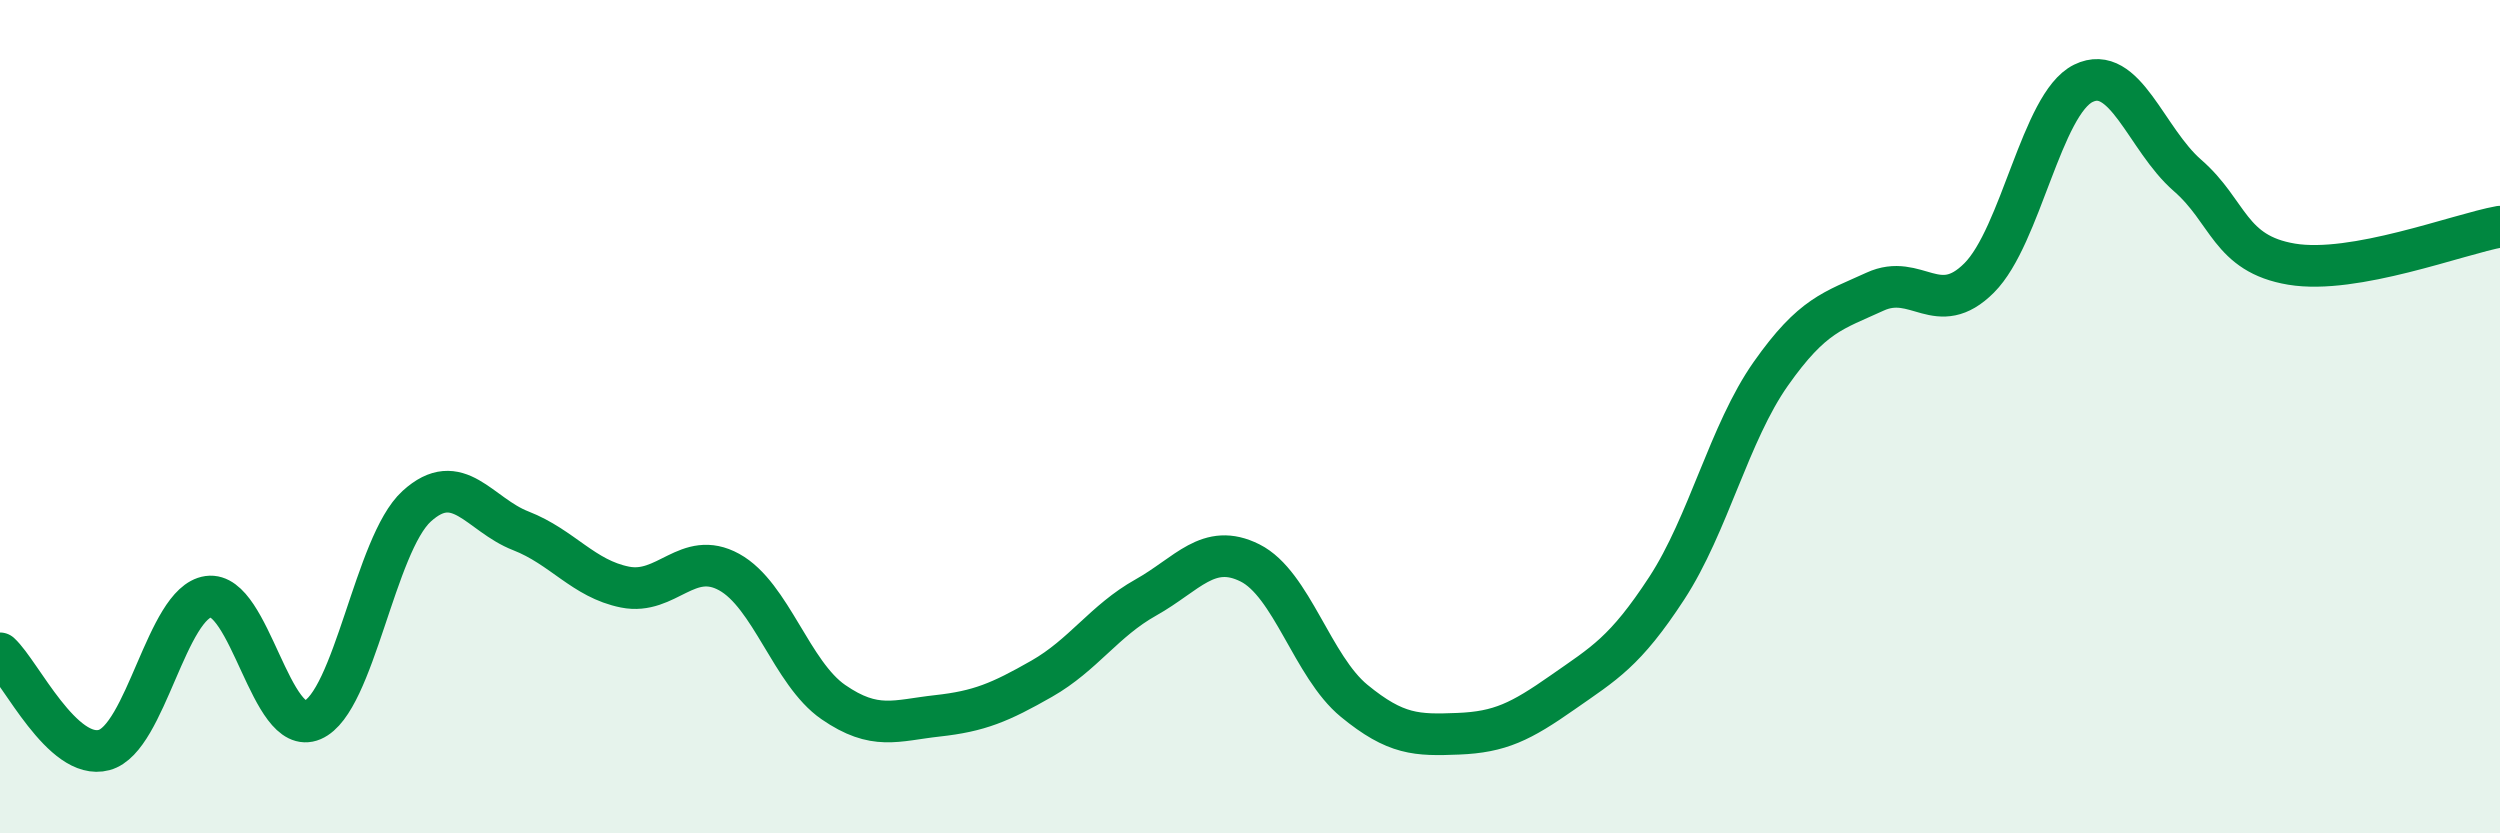
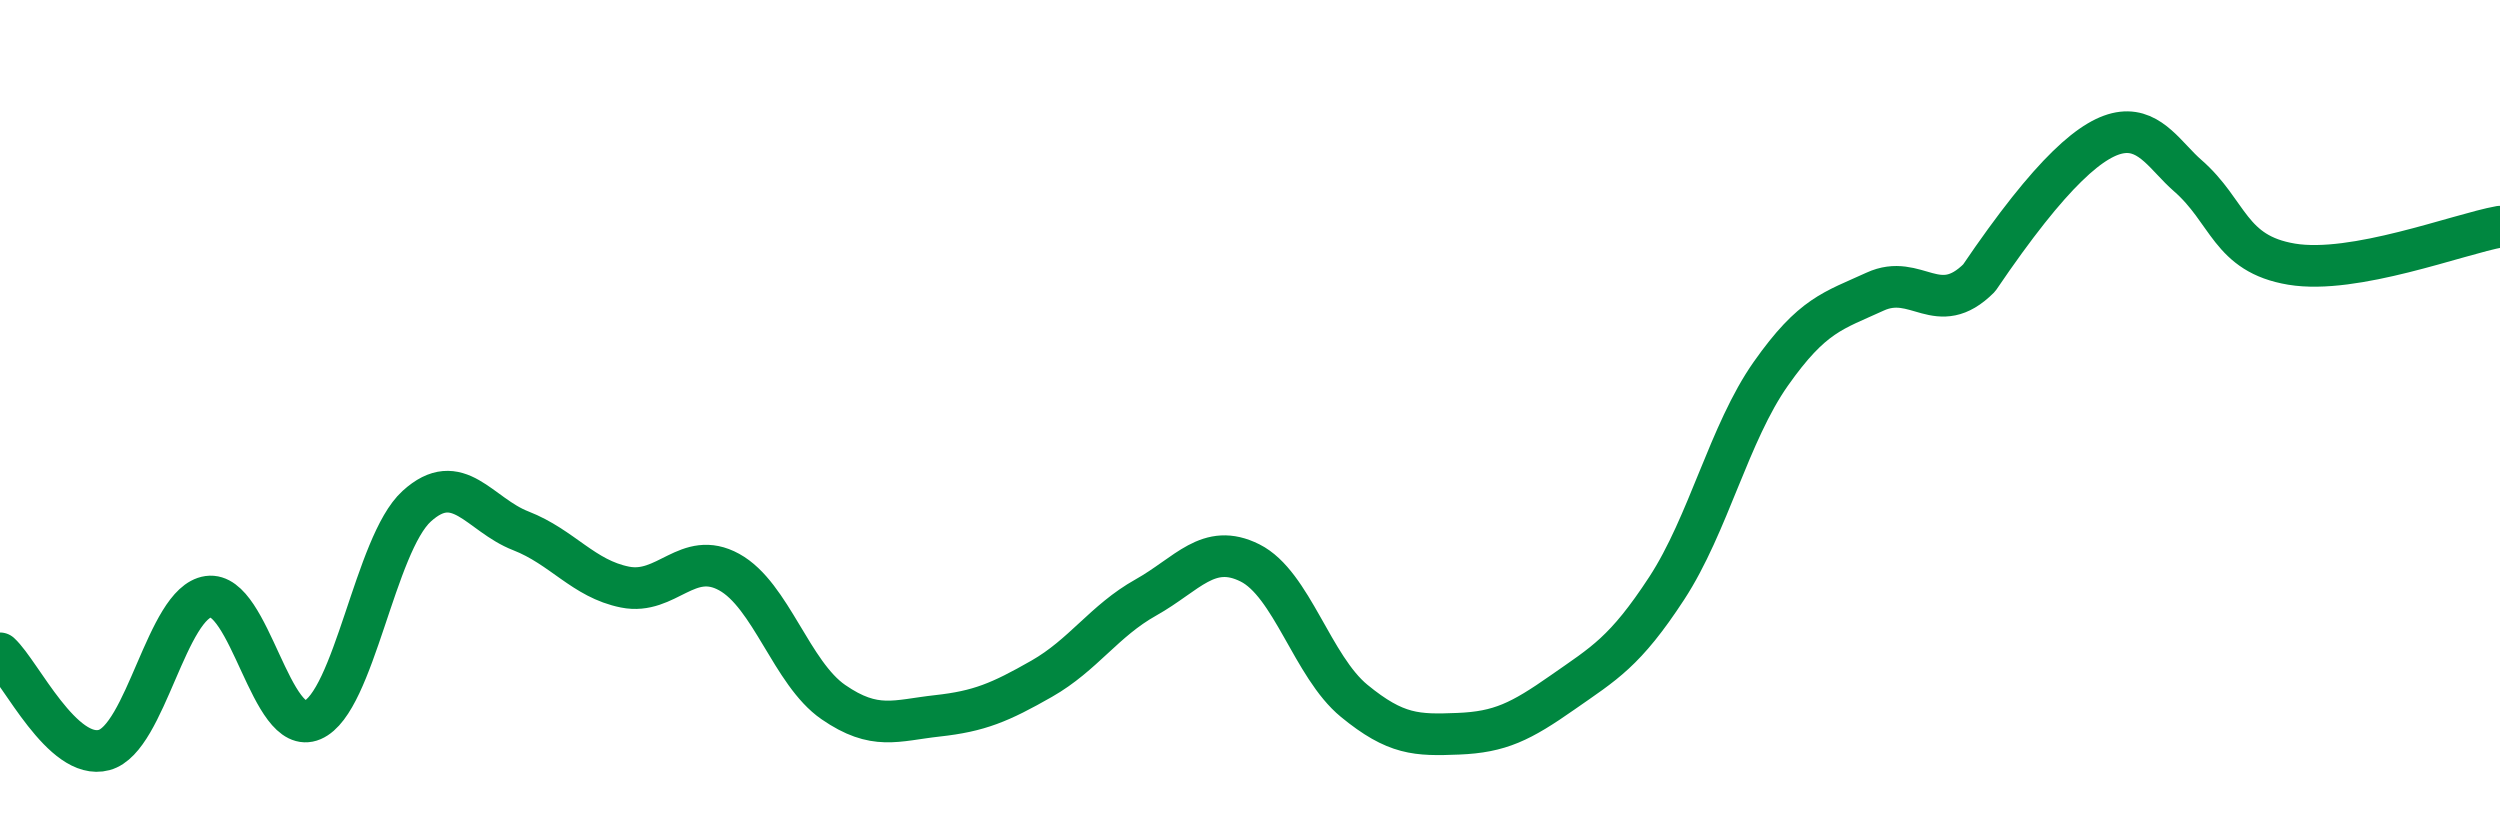
<svg xmlns="http://www.w3.org/2000/svg" width="60" height="20" viewBox="0 0 60 20">
-   <path d="M 0,15.68 C 0.5,16.14 1.5,18.27 2.5,18 C 3.5,17.73 4,14.46 5,14.32 C 6,14.18 6.5,17.71 7.5,17.28 C 8.5,16.85 9,13.06 10,12.15 C 11,11.24 11.5,12.35 12.5,12.74 C 13.5,13.13 14,13.89 15,14.09 C 16,14.29 16.5,13.18 17.5,13.73 C 18.5,14.28 19,16.16 20,16.85 C 21,17.54 21.5,17.29 22.5,17.18 C 23.5,17.07 24,16.86 25,16.29 C 26,15.72 26.5,14.9 27.5,14.34 C 28.5,13.78 29,13.01 30,13.51 C 31,14.01 31.5,16 32.5,16.82 C 33.5,17.64 34,17.65 35,17.61 C 36,17.57 36.5,17.32 37.5,16.62 C 38.5,15.92 39,15.65 40,14.12 C 41,12.59 41.5,10.39 42.5,8.97 C 43.5,7.55 44,7.46 45,7 C 46,6.54 46.5,7.67 47.5,6.67 C 48.5,5.67 49,2.49 50,2 C 51,1.51 51.5,3.34 52.5,4.21 C 53.5,5.08 53.5,6.09 55,6.34 C 56.5,6.59 59,5.62 60,5.44L60 20L0 20Z" fill="#008740" opacity="0.1" stroke-linecap="round" stroke-linejoin="round" />
-   <path d="M 0,15.68 C 0.5,16.14 1.5,18.27 2.5,18 C 3.5,17.73 4,14.46 5,14.32 C 6,14.18 6.5,17.71 7.5,17.28 C 8.5,16.85 9,13.06 10,12.15 C 11,11.24 11.5,12.35 12.5,12.74 C 13.5,13.13 14,13.89 15,14.09 C 16,14.29 16.5,13.18 17.5,13.73 C 18.5,14.28 19,16.16 20,16.85 C 21,17.54 21.5,17.29 22.5,17.18 C 23.5,17.07 24,16.86 25,16.29 C 26,15.72 26.5,14.9 27.5,14.34 C 28.5,13.78 29,13.01 30,13.51 C 31,14.01 31.5,16 32.5,16.82 C 33.5,17.64 34,17.65 35,17.61 C 36,17.57 36.5,17.32 37.5,16.62 C 38.5,15.92 39,15.65 40,14.12 C 41,12.59 41.5,10.39 42.5,8.97 C 43.5,7.55 44,7.46 45,7 C 46,6.54 46.5,7.67 47.5,6.67 C 48.5,5.67 49,2.49 50,2 C 51,1.51 51.5,3.34 52.5,4.21 C 53.5,5.08 53.5,6.09 55,6.34 C 56.5,6.59 59,5.62 60,5.44" stroke="#008740" stroke-width="1" fill="none" stroke-linecap="round" stroke-linejoin="round" />
+   <path d="M 0,15.68 C 0.5,16.14 1.5,18.27 2.5,18 C 3.5,17.73 4,14.46 5,14.32 C 6,14.18 6.5,17.71 7.5,17.28 C 8.5,16.85 9,13.06 10,12.15 C 11,11.24 11.5,12.35 12.5,12.74 C 13.5,13.13 14,13.89 15,14.09 C 16,14.29 16.5,13.18 17.5,13.73 C 18.5,14.28 19,16.16 20,16.85 C 21,17.54 21.5,17.29 22.5,17.18 C 23.5,17.07 24,16.86 25,16.29 C 26,15.72 26.5,14.9 27.5,14.34 C 28.5,13.78 29,13.01 30,13.51 C 31,14.01 31.5,16 32.5,16.82 C 33.5,17.64 34,17.65 35,17.61 C 36,17.57 36.5,17.32 37.5,16.62 C 38.5,15.92 39,15.65 40,14.12 C 41,12.59 41.5,10.39 42.5,8.97 C 43.5,7.55 44,7.46 45,7 C 46,6.54 46.5,7.67 47.5,6.67 C 51,1.51 51.5,3.34 52.5,4.21 C 53.5,5.08 53.5,6.09 55,6.34 C 56.5,6.59 59,5.62 60,5.44" stroke="#008740" stroke-width="1" fill="none" stroke-linecap="round" stroke-linejoin="round" />
</svg>